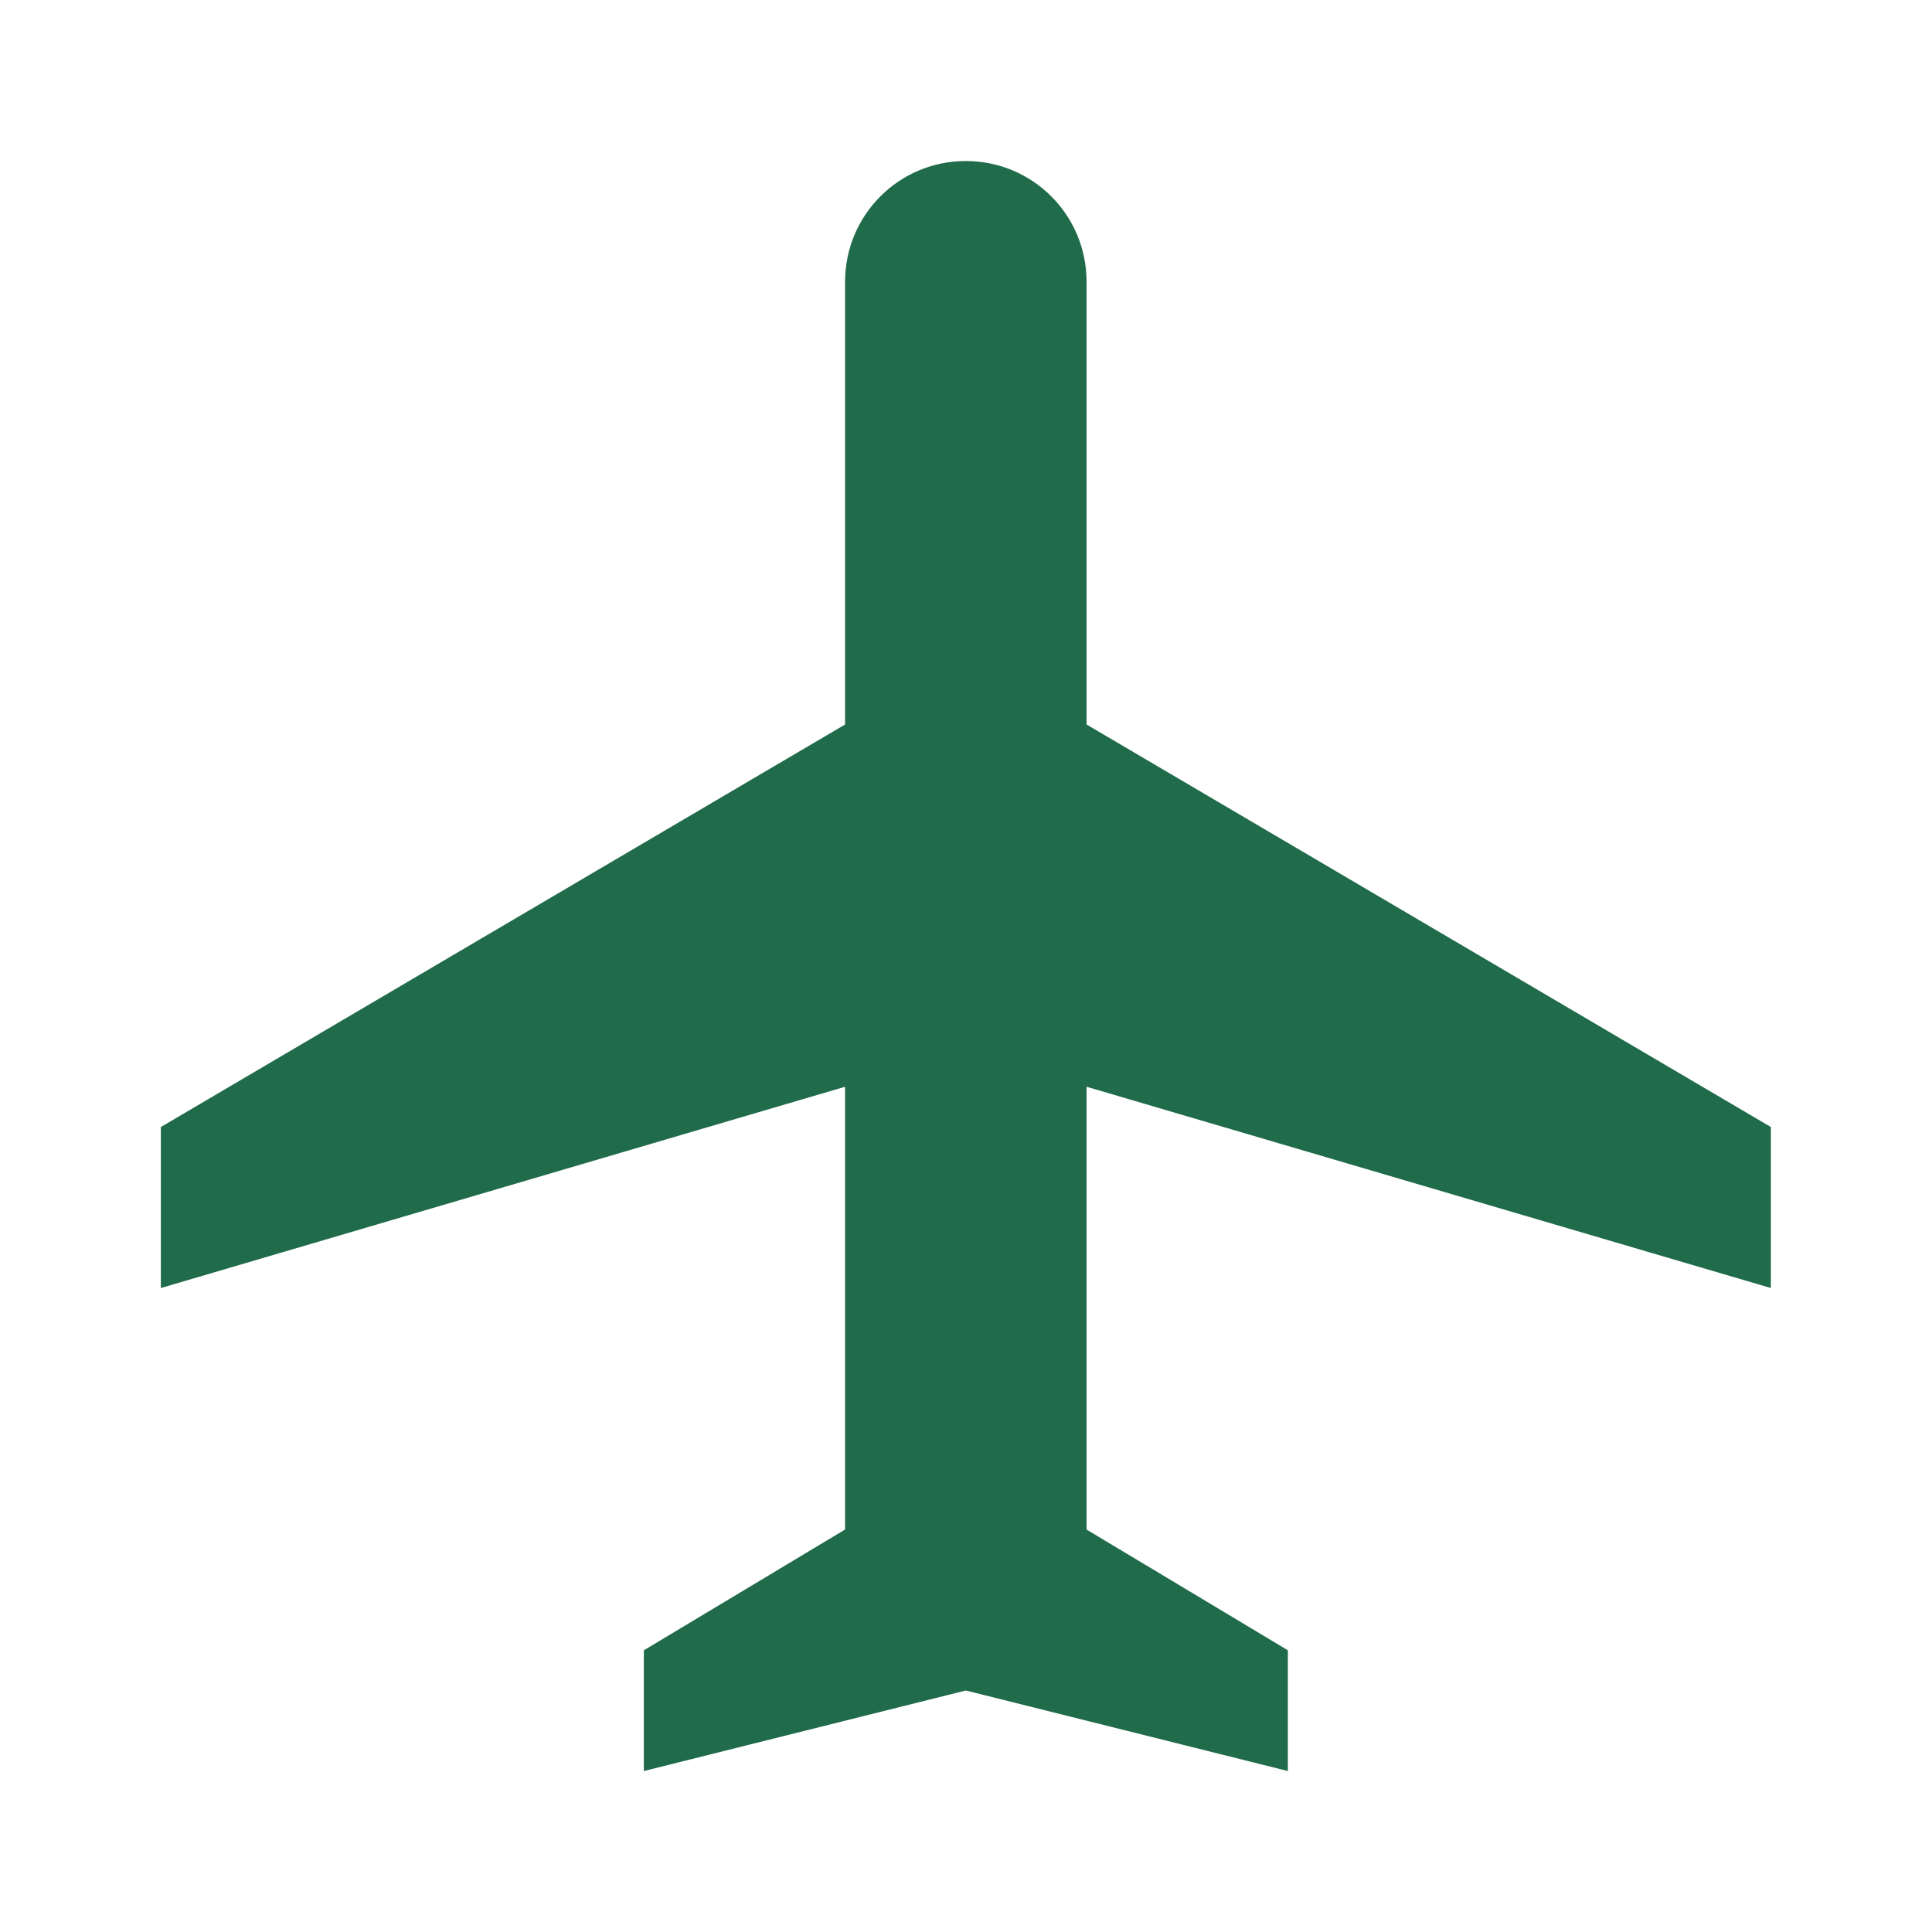
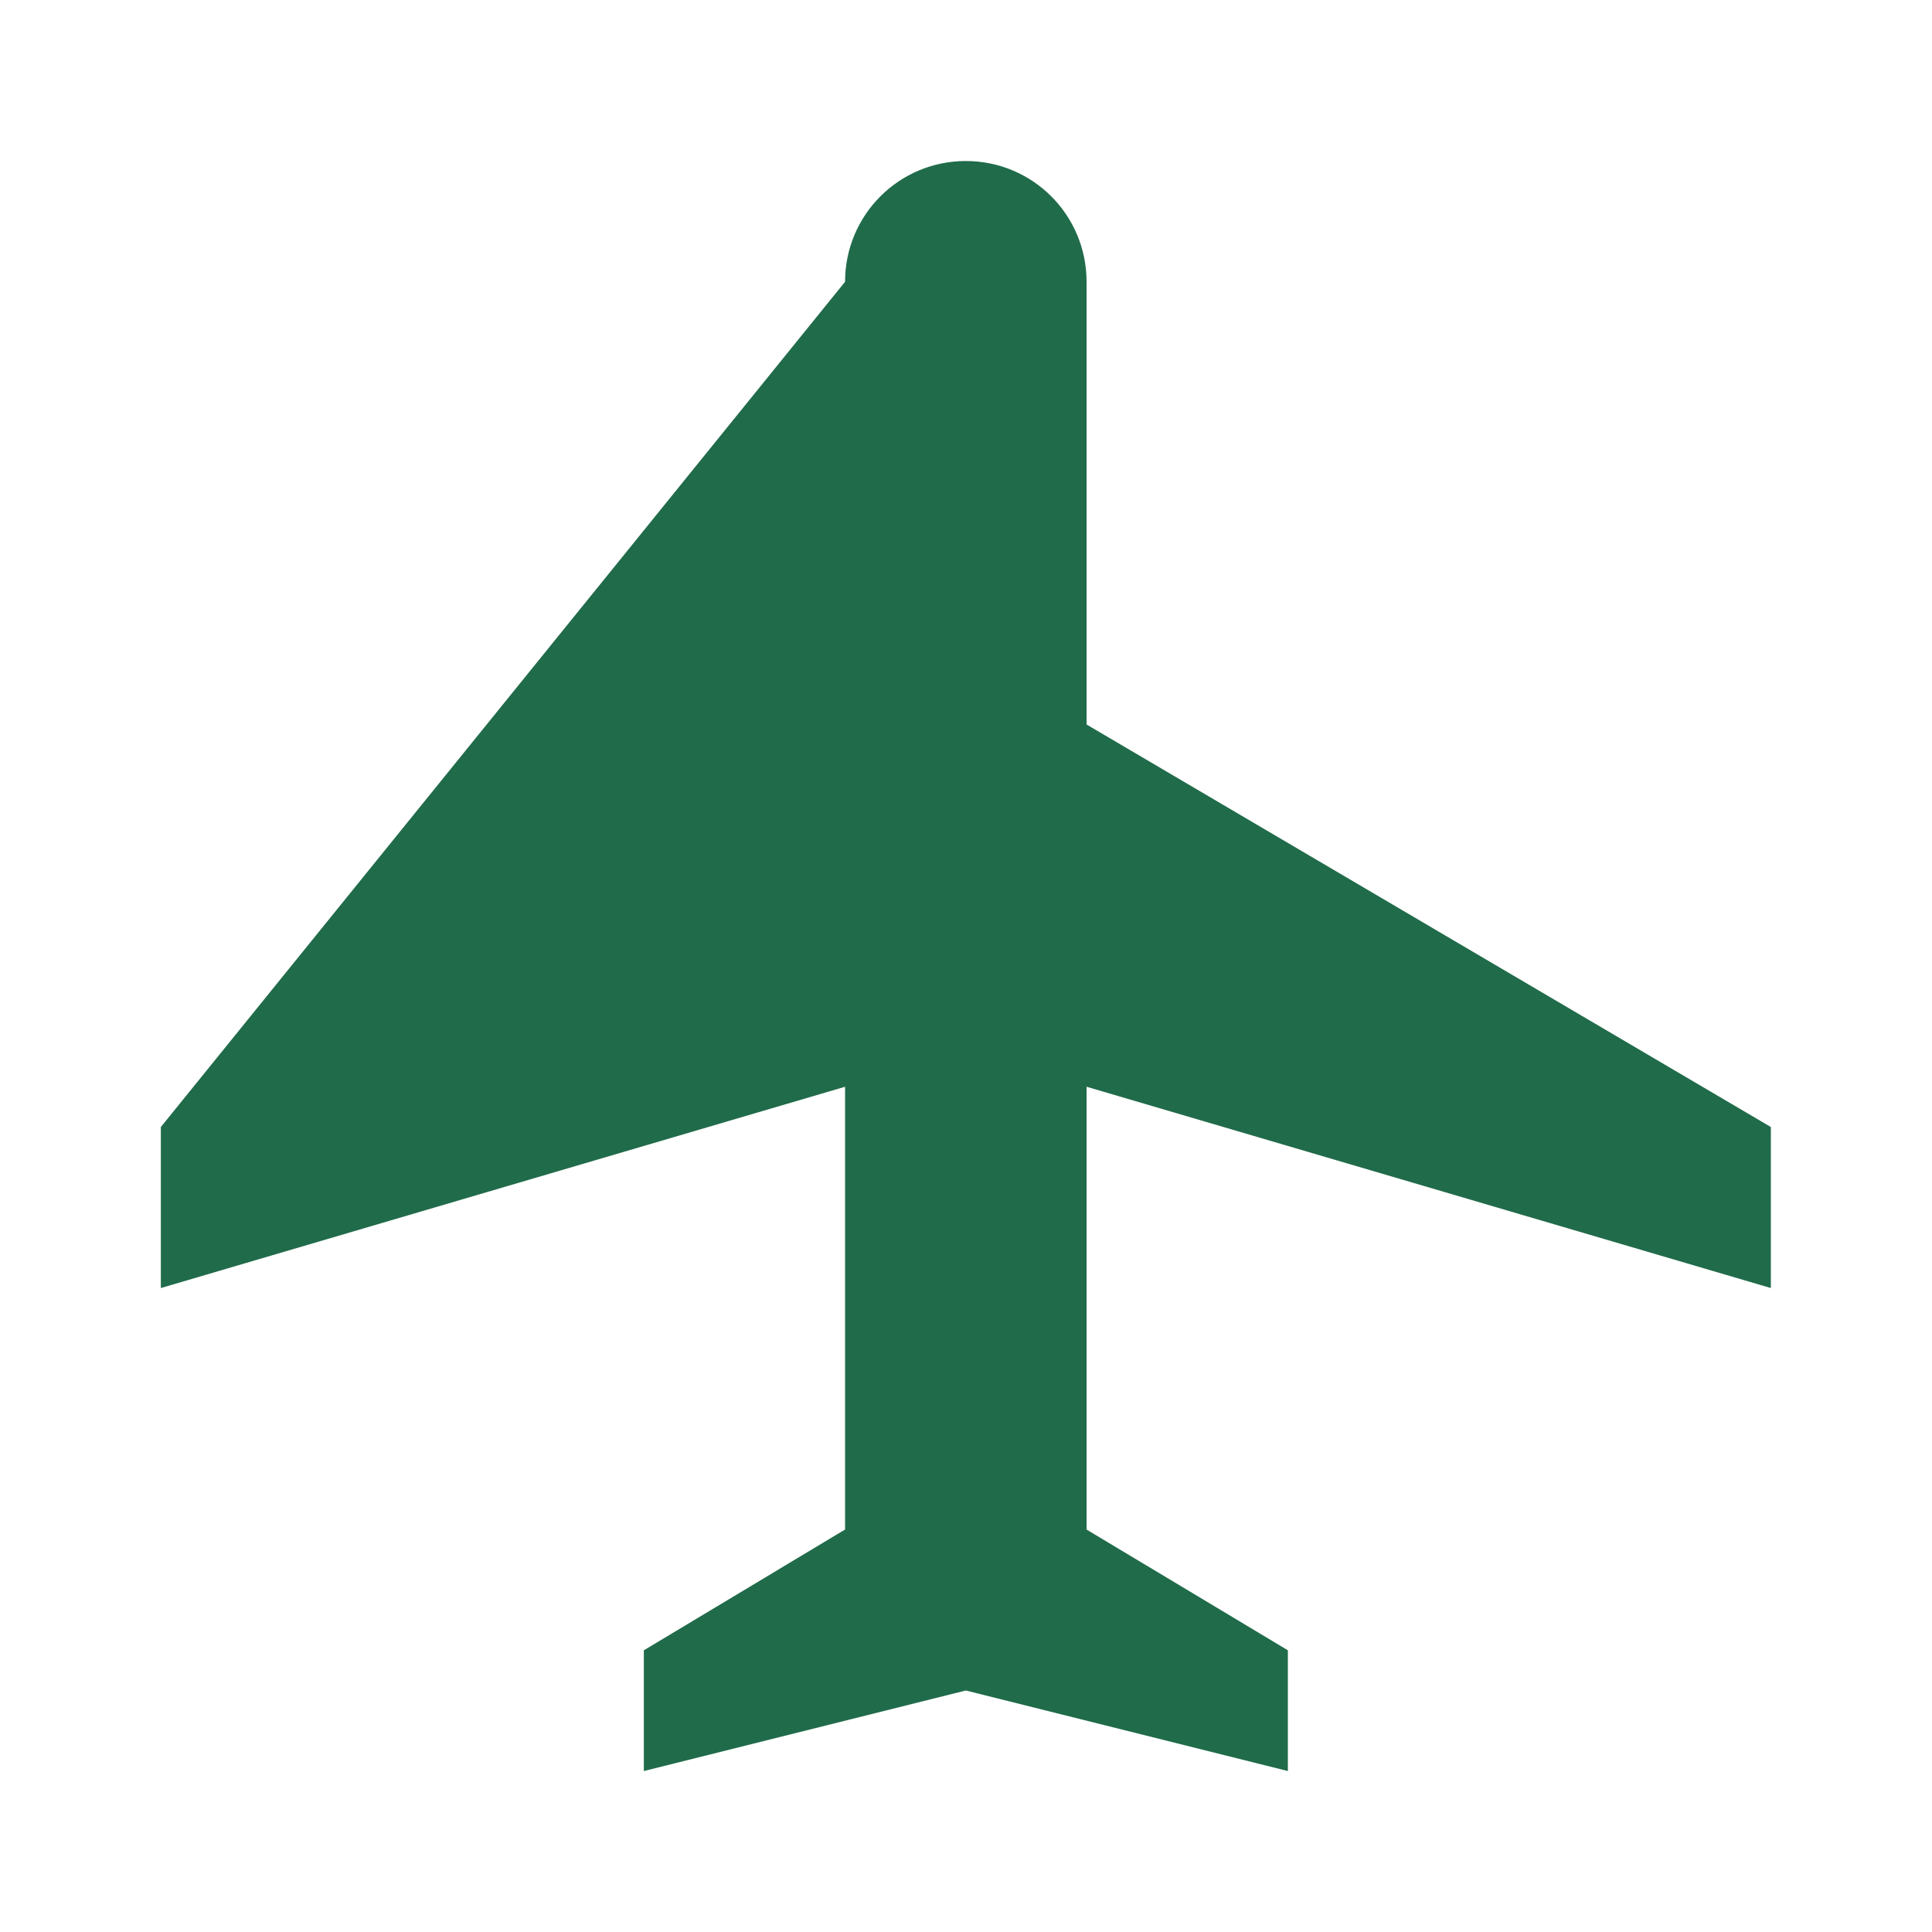
<svg xmlns="http://www.w3.org/2000/svg" width="32" height="32" viewBox="0 0 32 32" fill="none">
-   <path d="M29.331 21.334V18.667L17.997 12V4.667C17.997 3.56 17.104 2.667 15.997 2.667C14.891 2.667 13.997 3.56 13.997 4.667V12L2.664 18.667V21.334L13.997 18V25.334L10.664 27.334V29.334L15.997 28L21.331 29.334V27.334L17.997 25.334V18L29.331 21.334Z" fill="#206B4A" />
+   <path d="M29.331 21.334V18.667L17.997 12V4.667C17.997 3.56 17.104 2.667 15.997 2.667C14.891 2.667 13.997 3.56 13.997 4.667L2.664 18.667V21.334L13.997 18V25.334L10.664 27.334V29.334L15.997 28L21.331 29.334V27.334L17.997 25.334V18L29.331 21.334Z" fill="#206B4A" />
</svg>